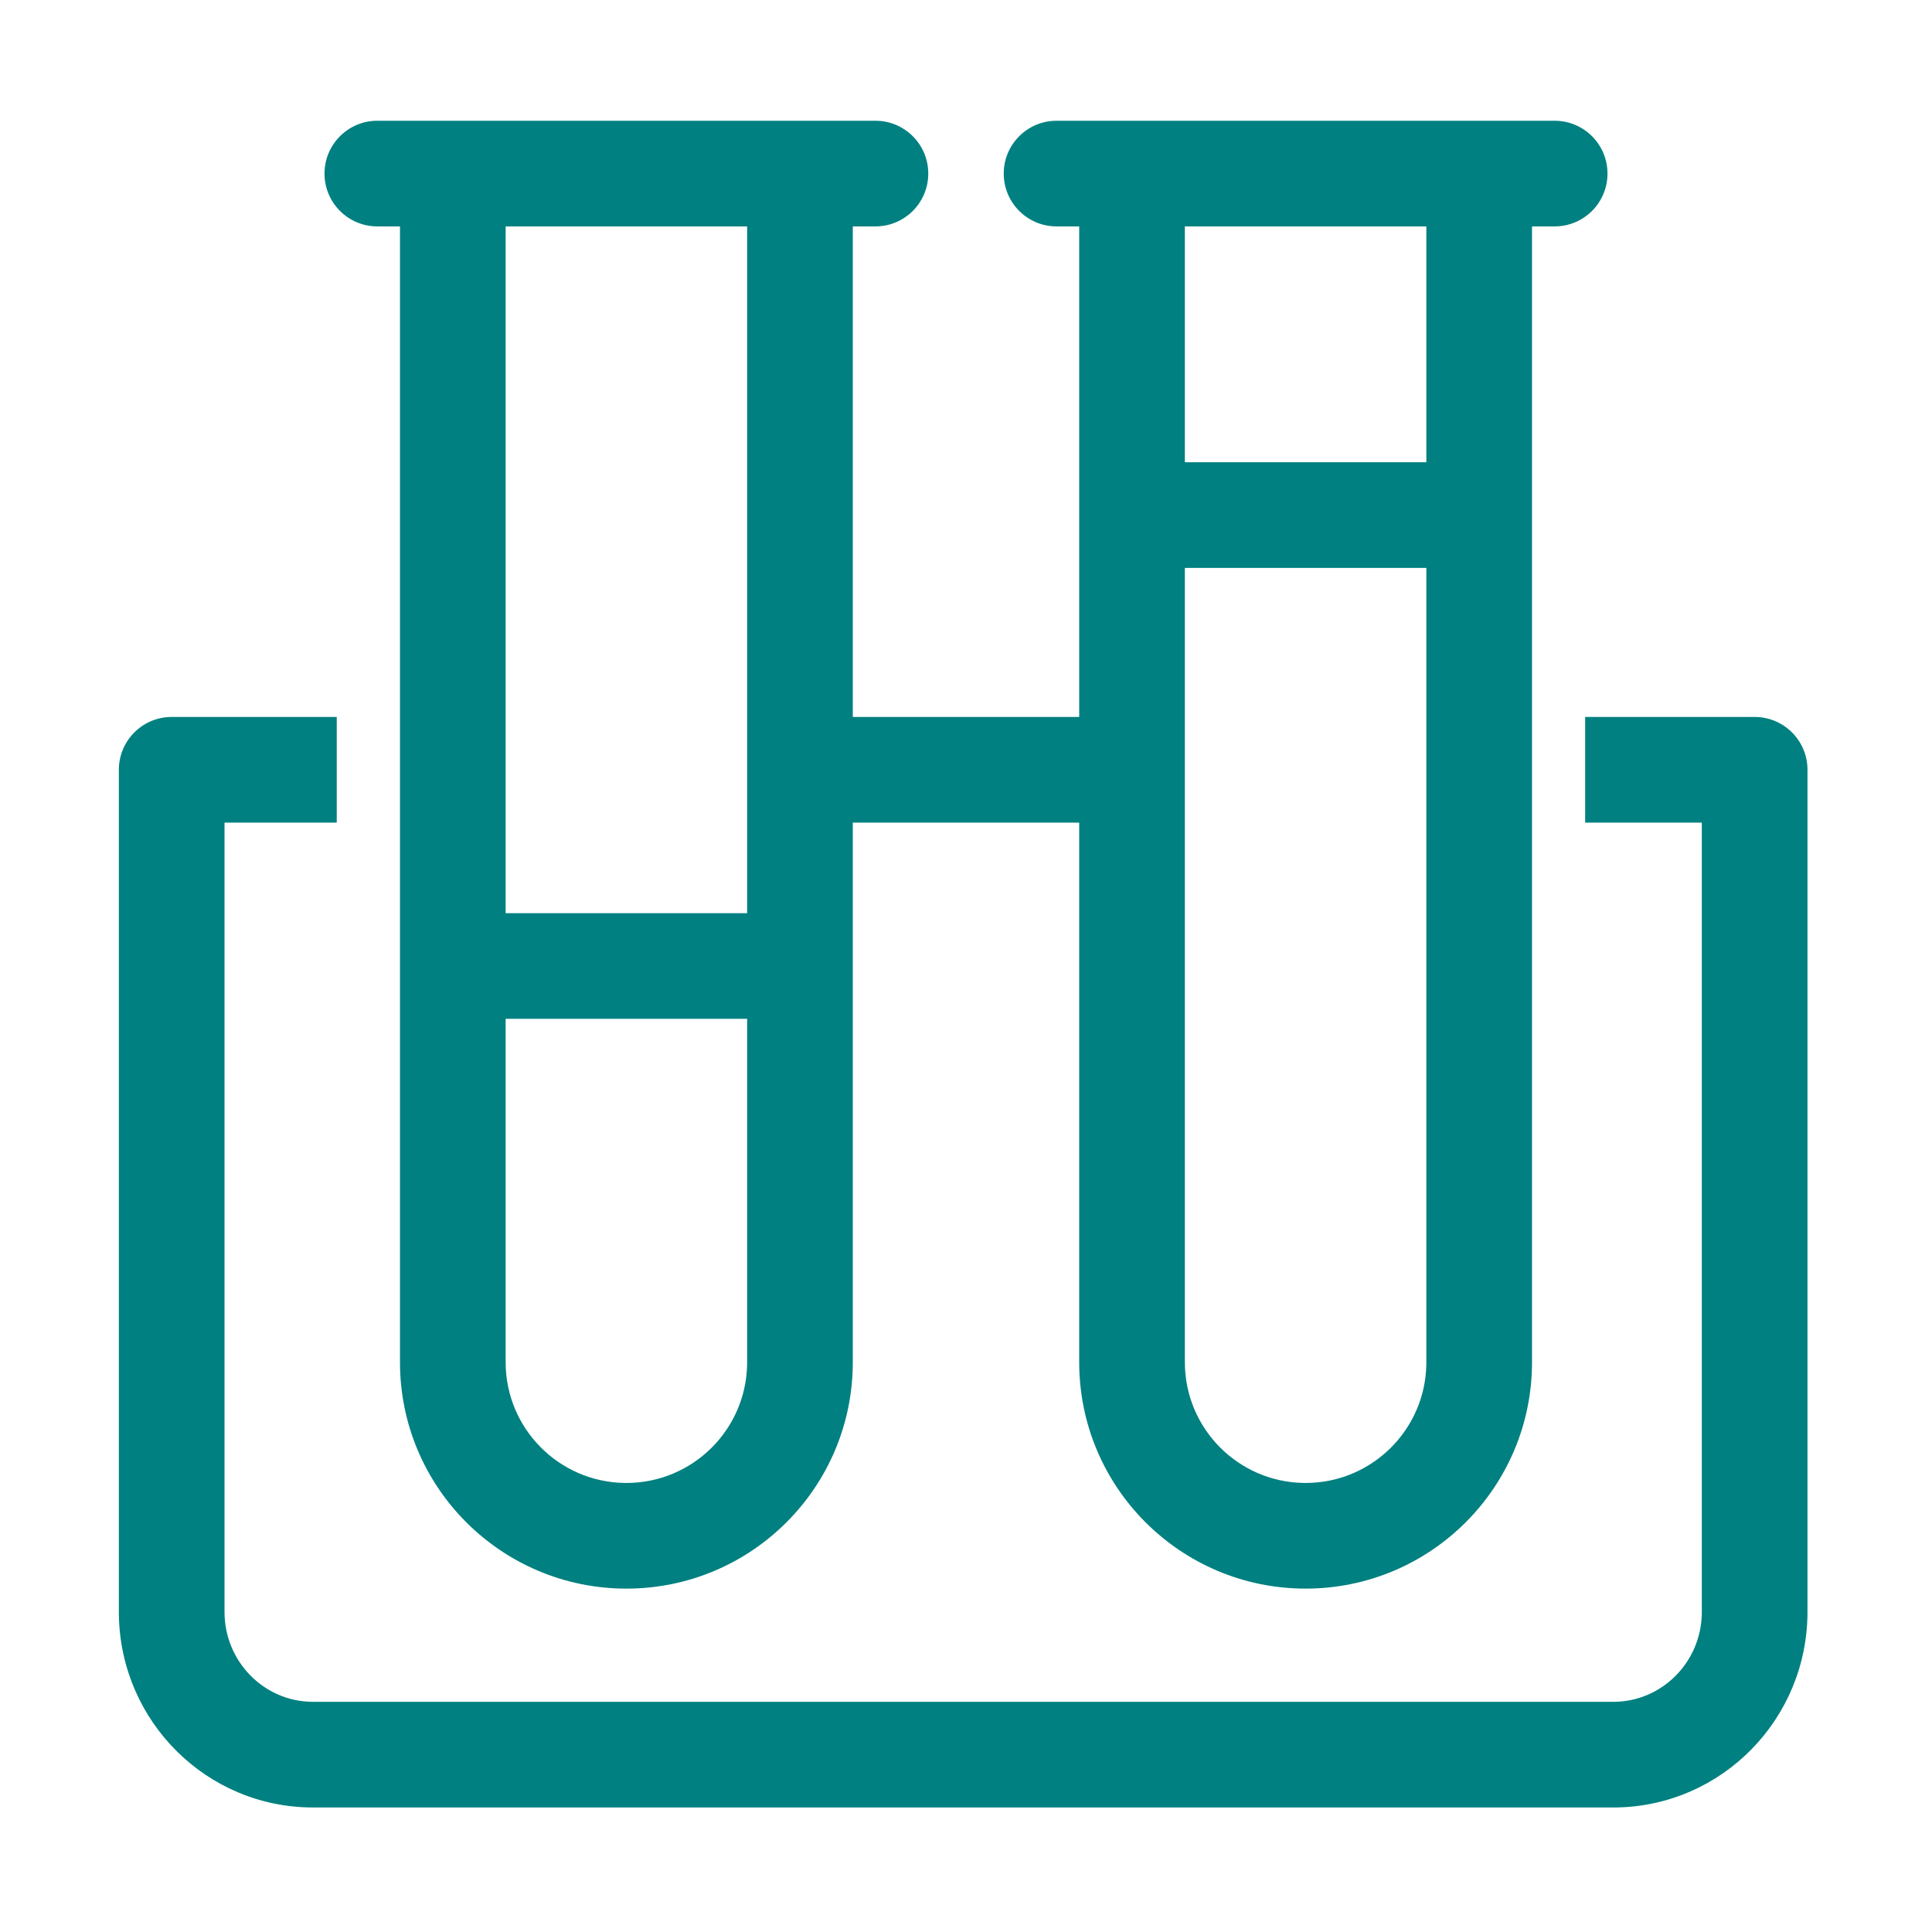
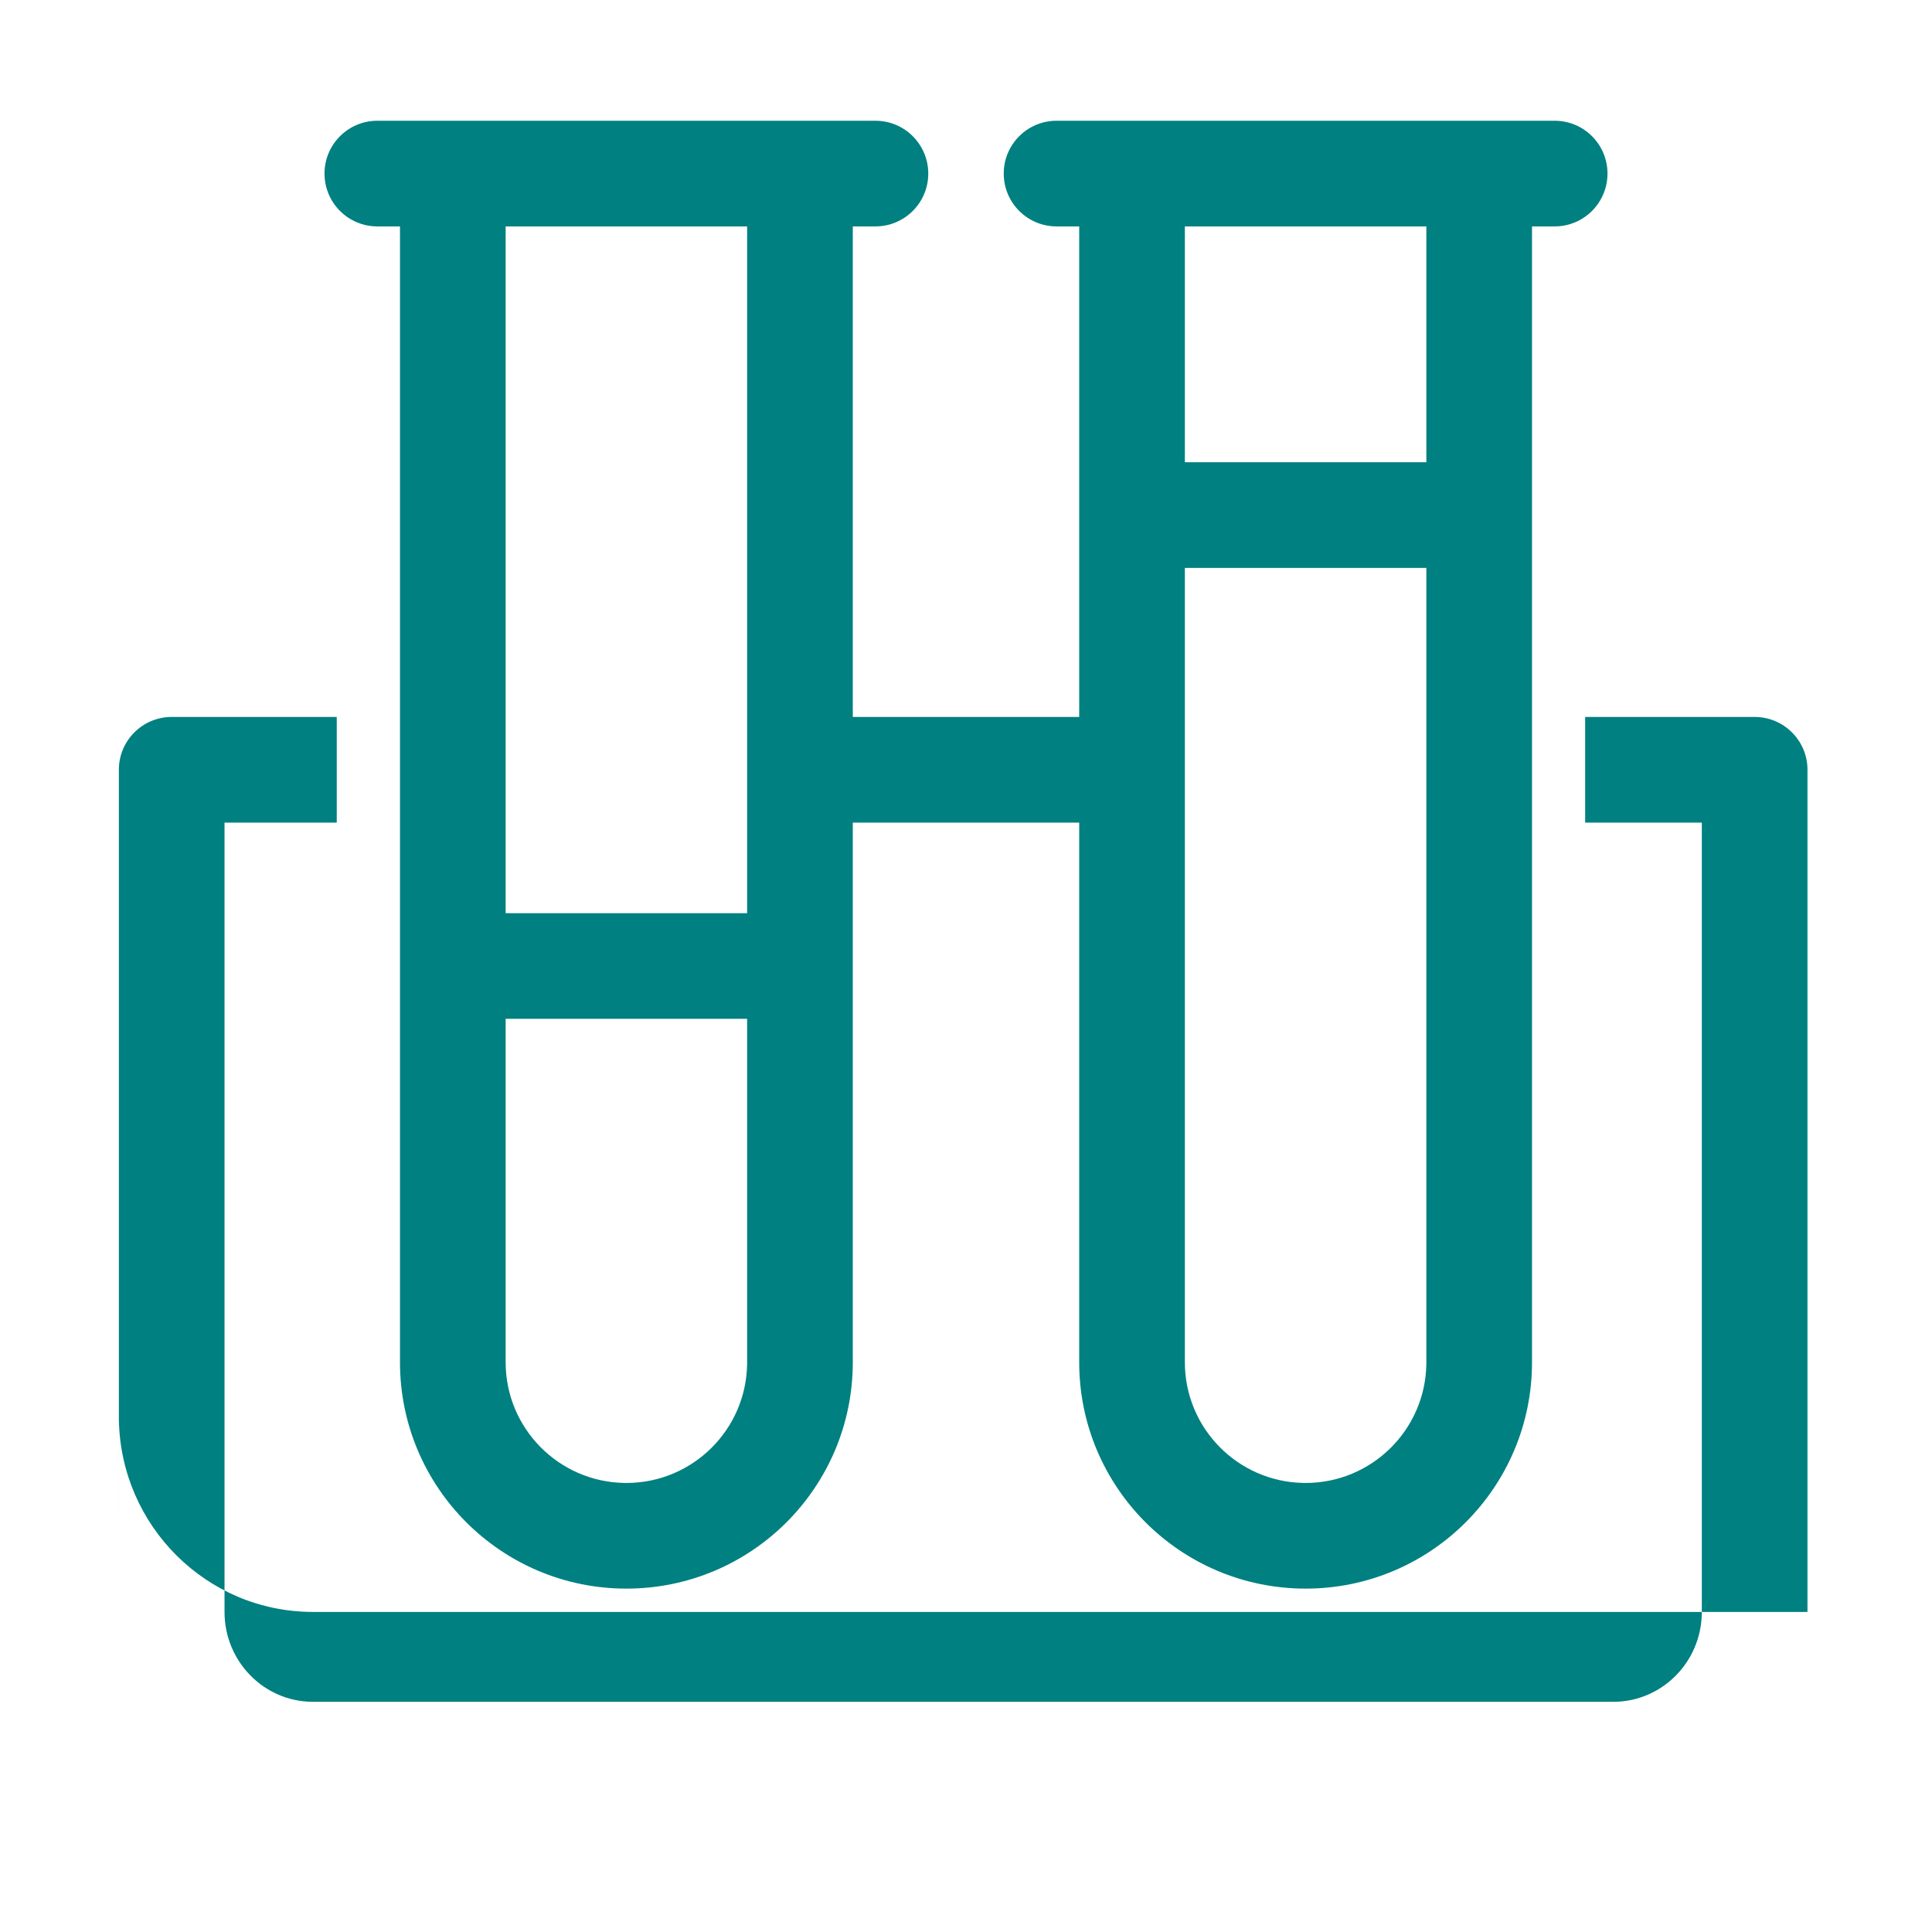
<svg xmlns="http://www.w3.org/2000/svg" t="1743488373512" class="icon" viewBox="0 0 1024 1024" version="1.1" p-id="36472" width="200" height="200">
-   <path d="M178.488 380v56H119v418.348c0 26.115 20.646 47.226 46.137 47.646l0.774 0.006h689.178c25.588 0 46.49-20.85 46.905-46.862l0.006-0.79V436h-61.833v-56H930c15.31 0 27.749 12.287 28 27.537v446.81c0 56.613-45.097 102.723-101.207 103.64l-1.704 0.013H165.911c-56.33 0-101.99-45.543-102.897-101.94L63 854.348V408c0-15.31 12.287-27.749 27.537-28h87.951zM464 64c15.464 0 28 12.536 28 28s-12.536 28-28 28h-12v260h120V120h-12c-15.464 0-28-12.536-28-28s12.536-28 28-28h264c15.464 0 28 12.536 28 28s-12.536 28-28 28h-12v602c0 66.274-53.726 120-120 120s-120-53.726-120-120V436H452v286c0 66.274-53.726 120-120 120s-120-53.726-120-120V120h-12c-15.464 0-28-12.536-28-28s12.536-28 28-28h264z m-68 476H268v182c0 34.993 28.084 63.426 62.942 63.991L332 786c34.993 0 63.426-28.084 63.991-62.942L396 722V540z m360-239H628v421c0 34.993 28.084 63.426 62.942 63.991L692 786c34.993 0 63.426-28.084 63.991-62.942L756 722V301zM396 120H268v364h128V120z m360 0H628v125h128V120z" fill="#008080" p-id="36473" />
+   <path d="M178.488 380v56H119v418.348c0 26.115 20.646 47.226 46.137 47.646l0.774 0.006h689.178c25.588 0 46.49-20.85 46.905-46.862l0.006-0.79V436h-61.833v-56H930c15.31 0 27.749 12.287 28 27.537v446.81l-1.704 0.013H165.911c-56.33 0-101.99-45.543-102.897-101.94L63 854.348V408c0-15.31 12.287-27.749 27.537-28h87.951zM464 64c15.464 0 28 12.536 28 28s-12.536 28-28 28h-12v260h120V120h-12c-15.464 0-28-12.536-28-28s12.536-28 28-28h264c15.464 0 28 12.536 28 28s-12.536 28-28 28h-12v602c0 66.274-53.726 120-120 120s-120-53.726-120-120V436H452v286c0 66.274-53.726 120-120 120s-120-53.726-120-120V120h-12c-15.464 0-28-12.536-28-28s12.536-28 28-28h264z m-68 476H268v182c0 34.993 28.084 63.426 62.942 63.991L332 786c34.993 0 63.426-28.084 63.991-62.942L396 722V540z m360-239H628v421c0 34.993 28.084 63.426 62.942 63.991L692 786c34.993 0 63.426-28.084 63.991-62.942L756 722V301zM396 120H268v364h128V120z m360 0H628v125h128V120z" fill="#008080" p-id="36473" />
</svg>